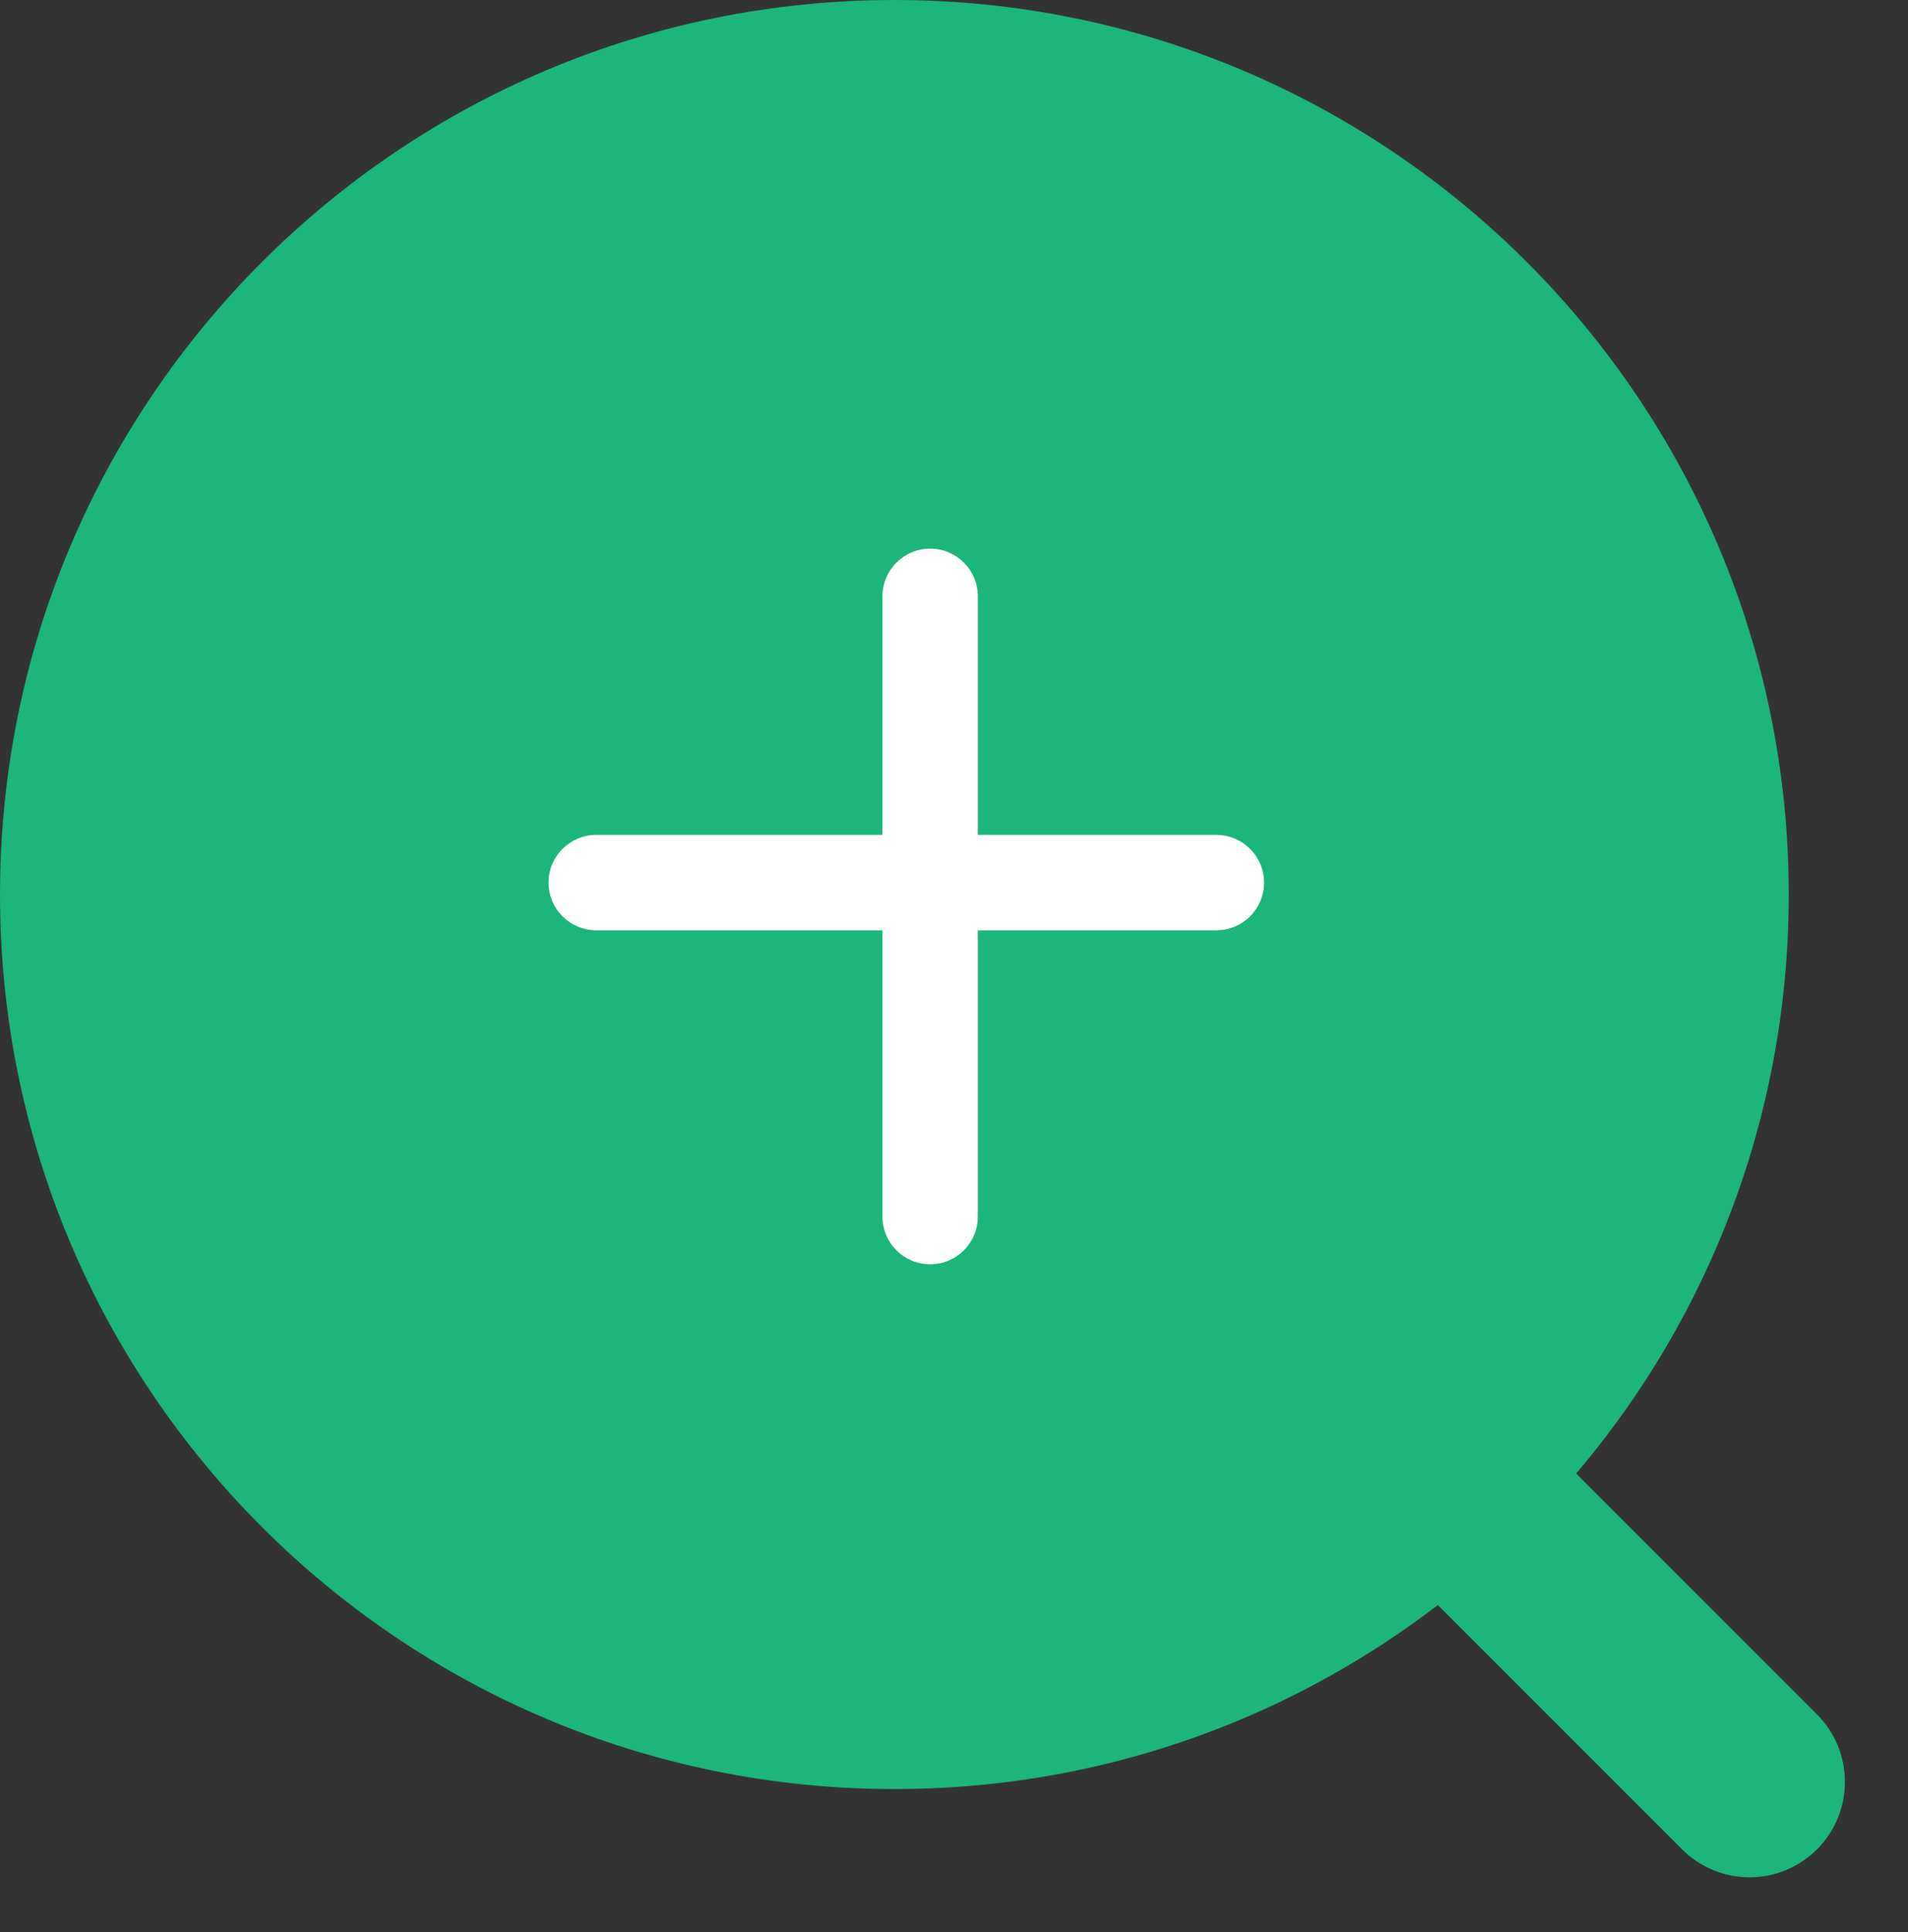
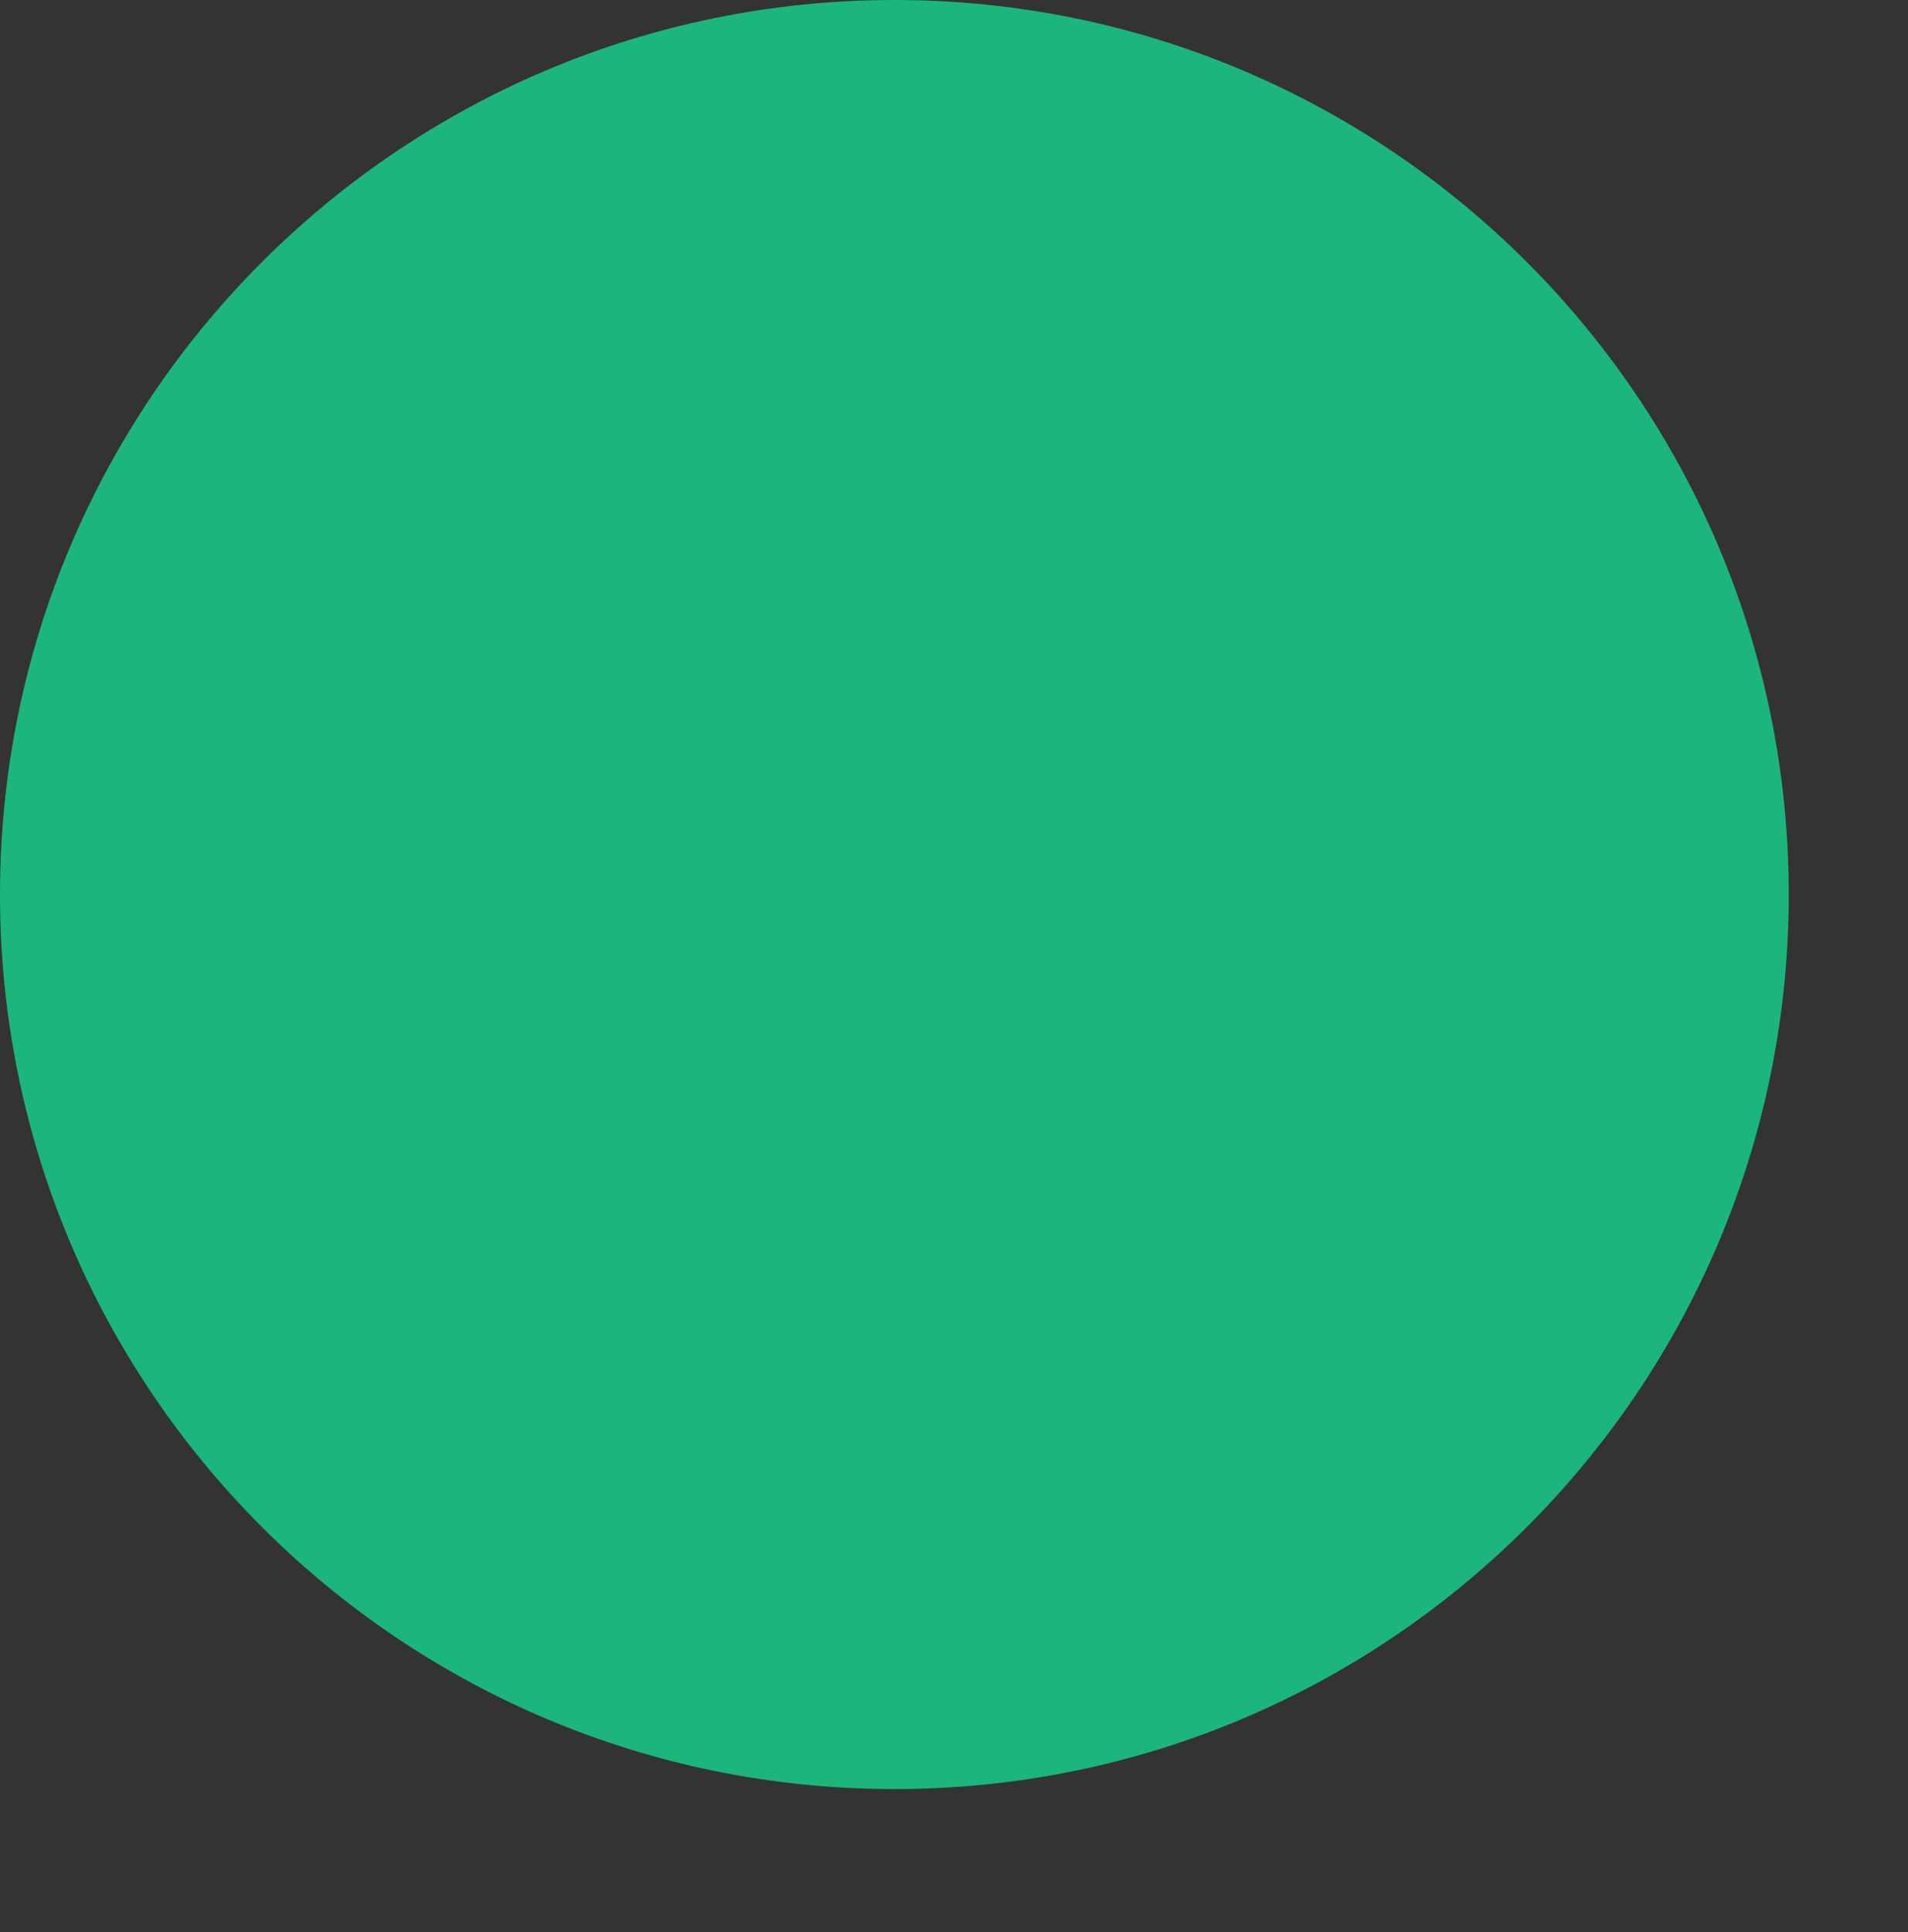
<svg xmlns="http://www.w3.org/2000/svg" width="80" height="81" viewBox="0 0 80 81" fill="none">
  <rect x="0" y="0" width="80" height="81" fill="#333333" stroke="none" />
-   <path d="M40.828 47.828C39.266 46.266 39.266 43.734 40.828 42.172V42.172C42.391 40.609 44.923 40.609 46.485 42.172L76.184 71.87C77.746 73.432 77.746 75.965 76.184 77.527V77.527C74.622 79.089 72.089 79.089 70.527 77.527L40.828 47.828Z" fill="#1CB57B" />
  <path d="M0 37.5C0 16.789 16.789 0 37.5 0V0C58.211 0 75 16.789 75 37.5V37.5C75 58.211 58.211 75 37.5 75V75C16.789 75 0 58.211 0 37.5V37.5Z" fill="#1CB57B" />
-   <path d="M37 25C37 23.895 37.895 23 39 23V23C40.105 23 41 23.895 41 25V51C41 52.105 40.105 53 39 53V53C37.895 53 37 52.105 37 51V25Z" fill="white" />
-   <path d="M25 39C23.895 39 23 38.105 23 37V37C23 35.895 23.895 35 25 35H51C52.105 35 53 35.895 53 37V37C53 38.105 52.105 39 51 39H25Z" fill="white" />
</svg>